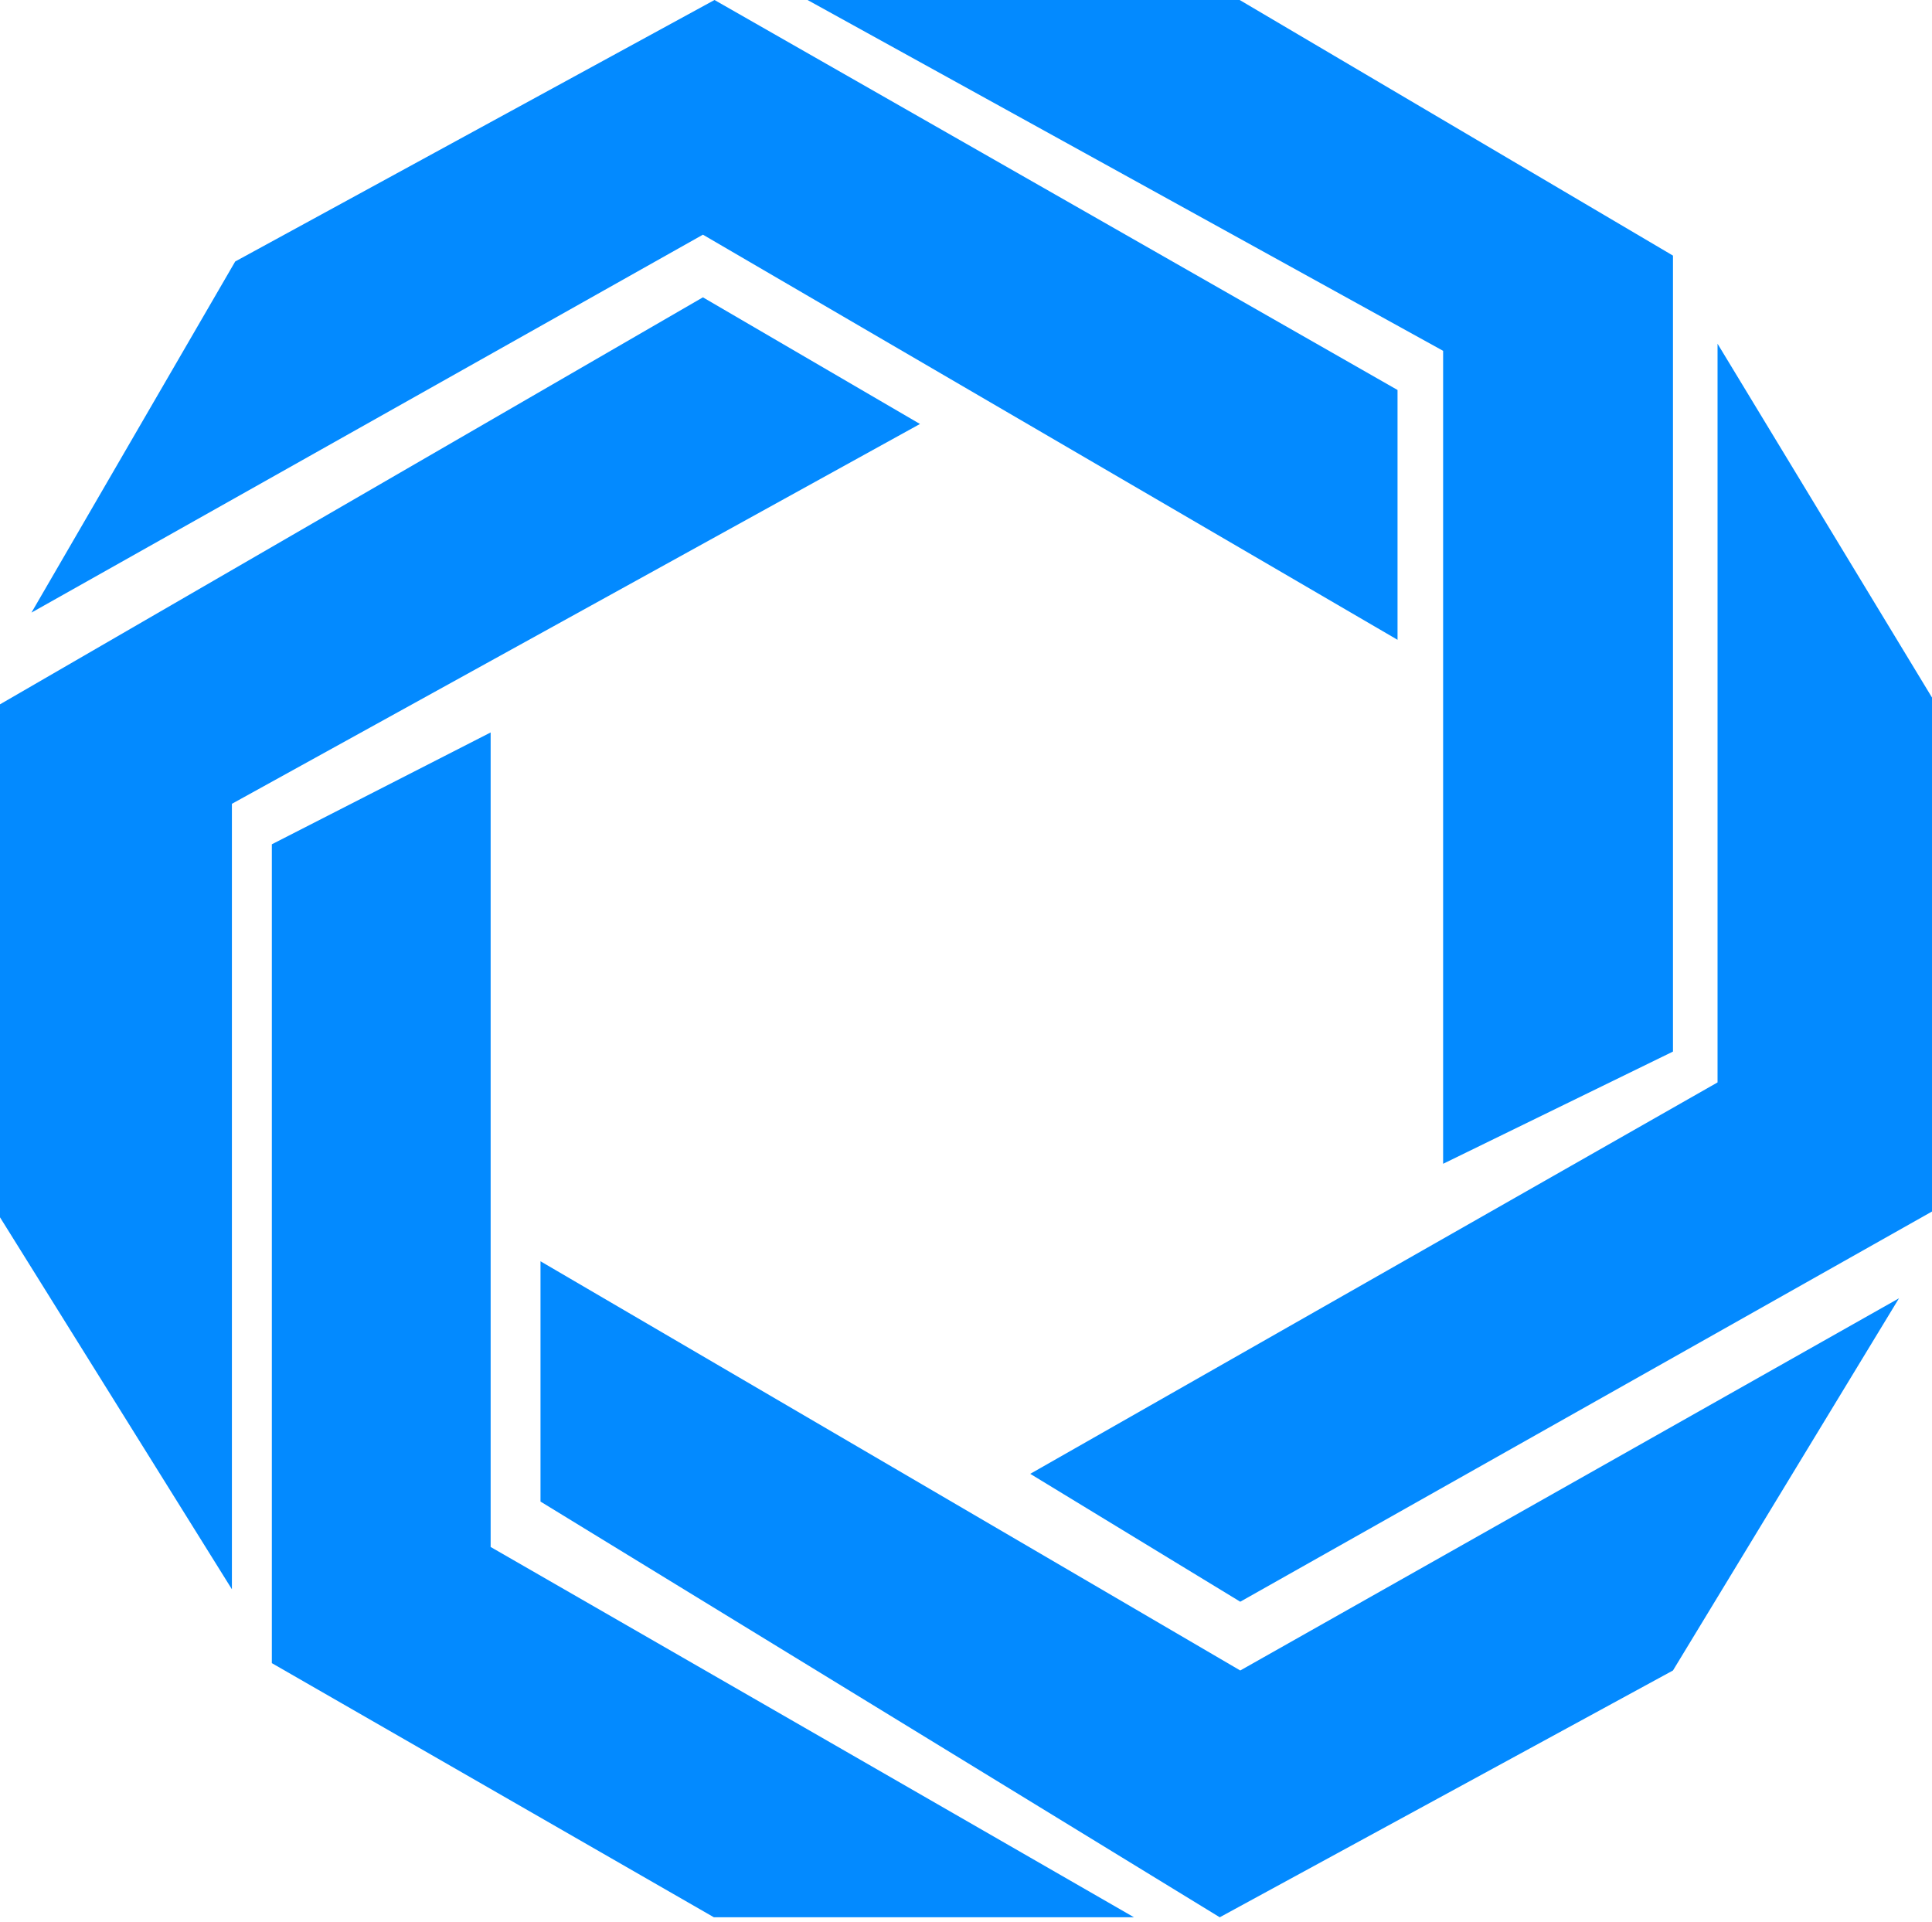
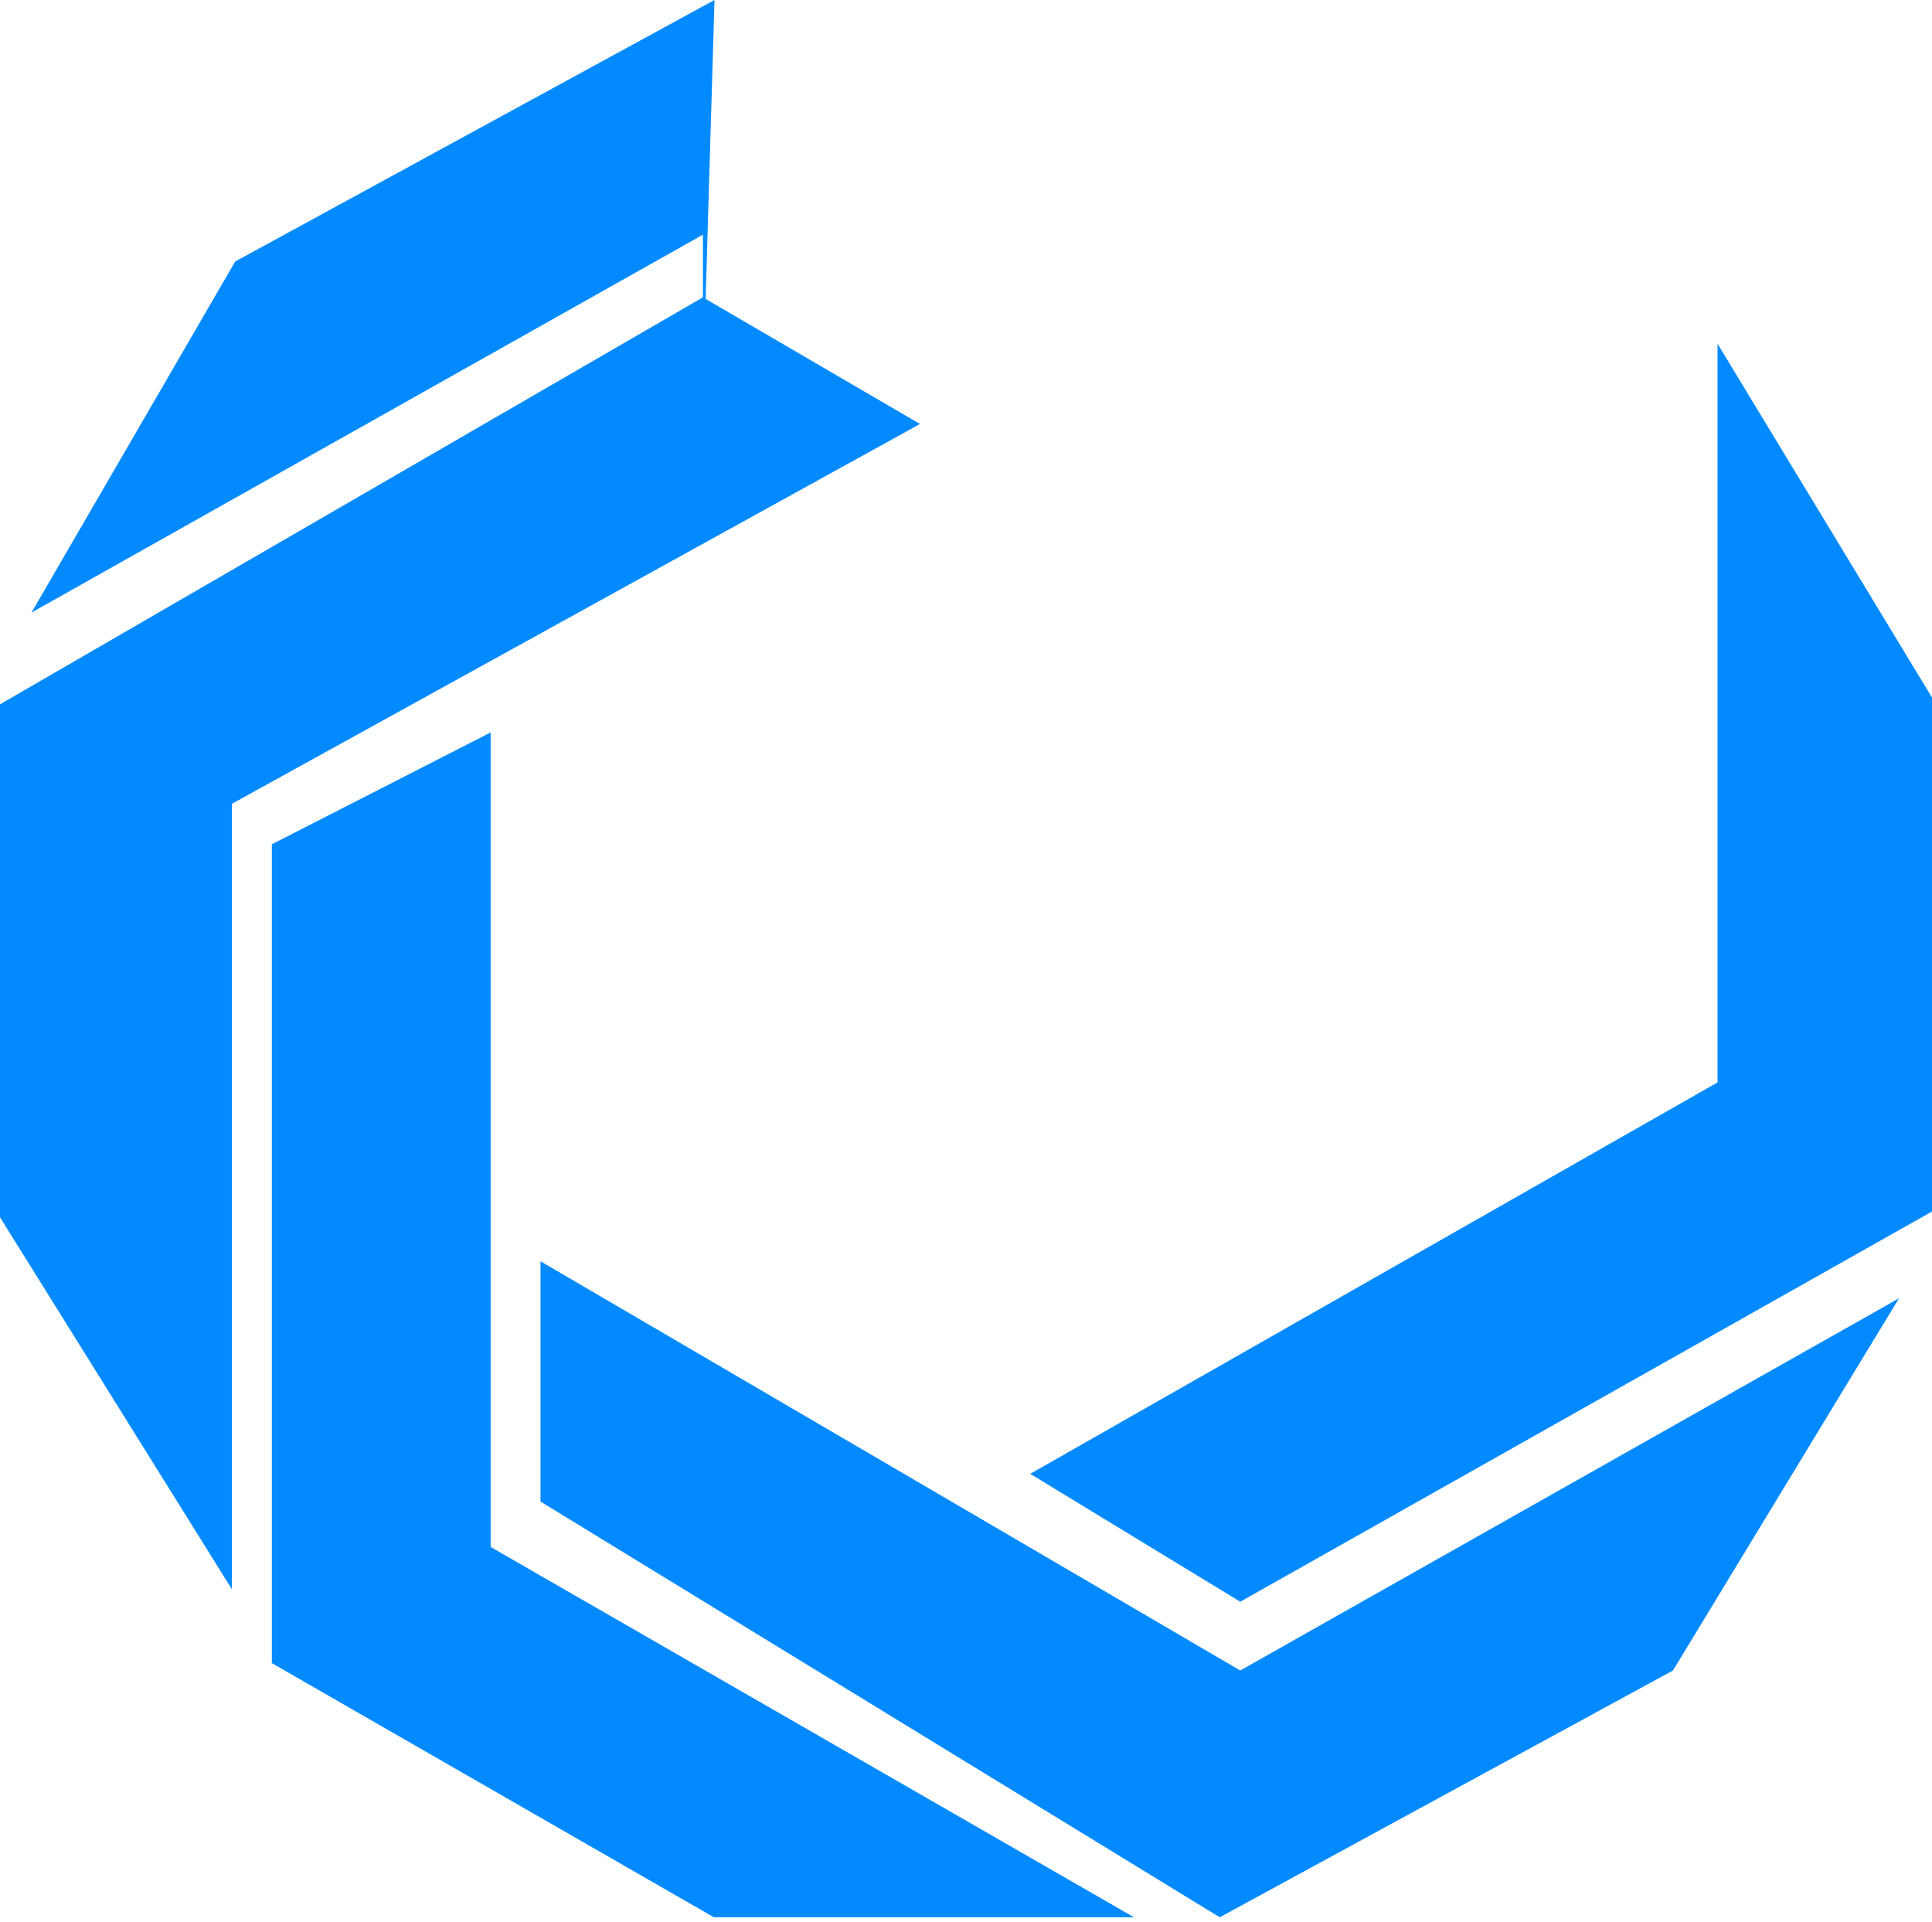
<svg xmlns="http://www.w3.org/2000/svg" width="371" height="369" viewBox="0 0 371 369" fill="none">
-   <path fill-rule="evenodd" clip-rule="evenodd" d="M277.121 223.475V67.368L155.068 0H238.055L321.26 49.083V201.927L277.121 223.475Z" fill="#038AFF" />
  <path fill-rule="evenodd" clip-rule="evenodd" d="M329.818 66.003V207.851L197.835 283.013L238.164 307.569L371 232.64V133.944L329.818 66.003Z" fill="#038AFF" />
  <path fill-rule="evenodd" clip-rule="evenodd" d="M103.792 242.195L238.164 320.774L364.663 249.301L321.259 320.774L234.227 368.164L103.792 288.337V242.195Z" fill="#038AFF" />
  <path fill-rule="evenodd" clip-rule="evenodd" d="M94.218 140.649V297.057L217.76 368.164H137.088L52.201 319.362V162.126L94.218 140.649Z" fill="#038AFF" />
  <path fill-rule="evenodd" clip-rule="evenodd" d="M0 233.75V135.249L134.981 57.095L176.66 81.415L44.532 154.35V305.18L0 233.75Z" fill="#038AFF" />
-   <path fill-rule="evenodd" clip-rule="evenodd" d="M6.041 117.634L134.981 45.064L268.367 122.858V74.887L137.204 0L45.165 50.213L6.041 117.634Z" fill="#038AFF" />
+   <path fill-rule="evenodd" clip-rule="evenodd" d="M6.041 117.634L134.981 45.064V74.887L137.204 0L45.165 50.213L6.041 117.634Z" fill="#038AFF" />
</svg>